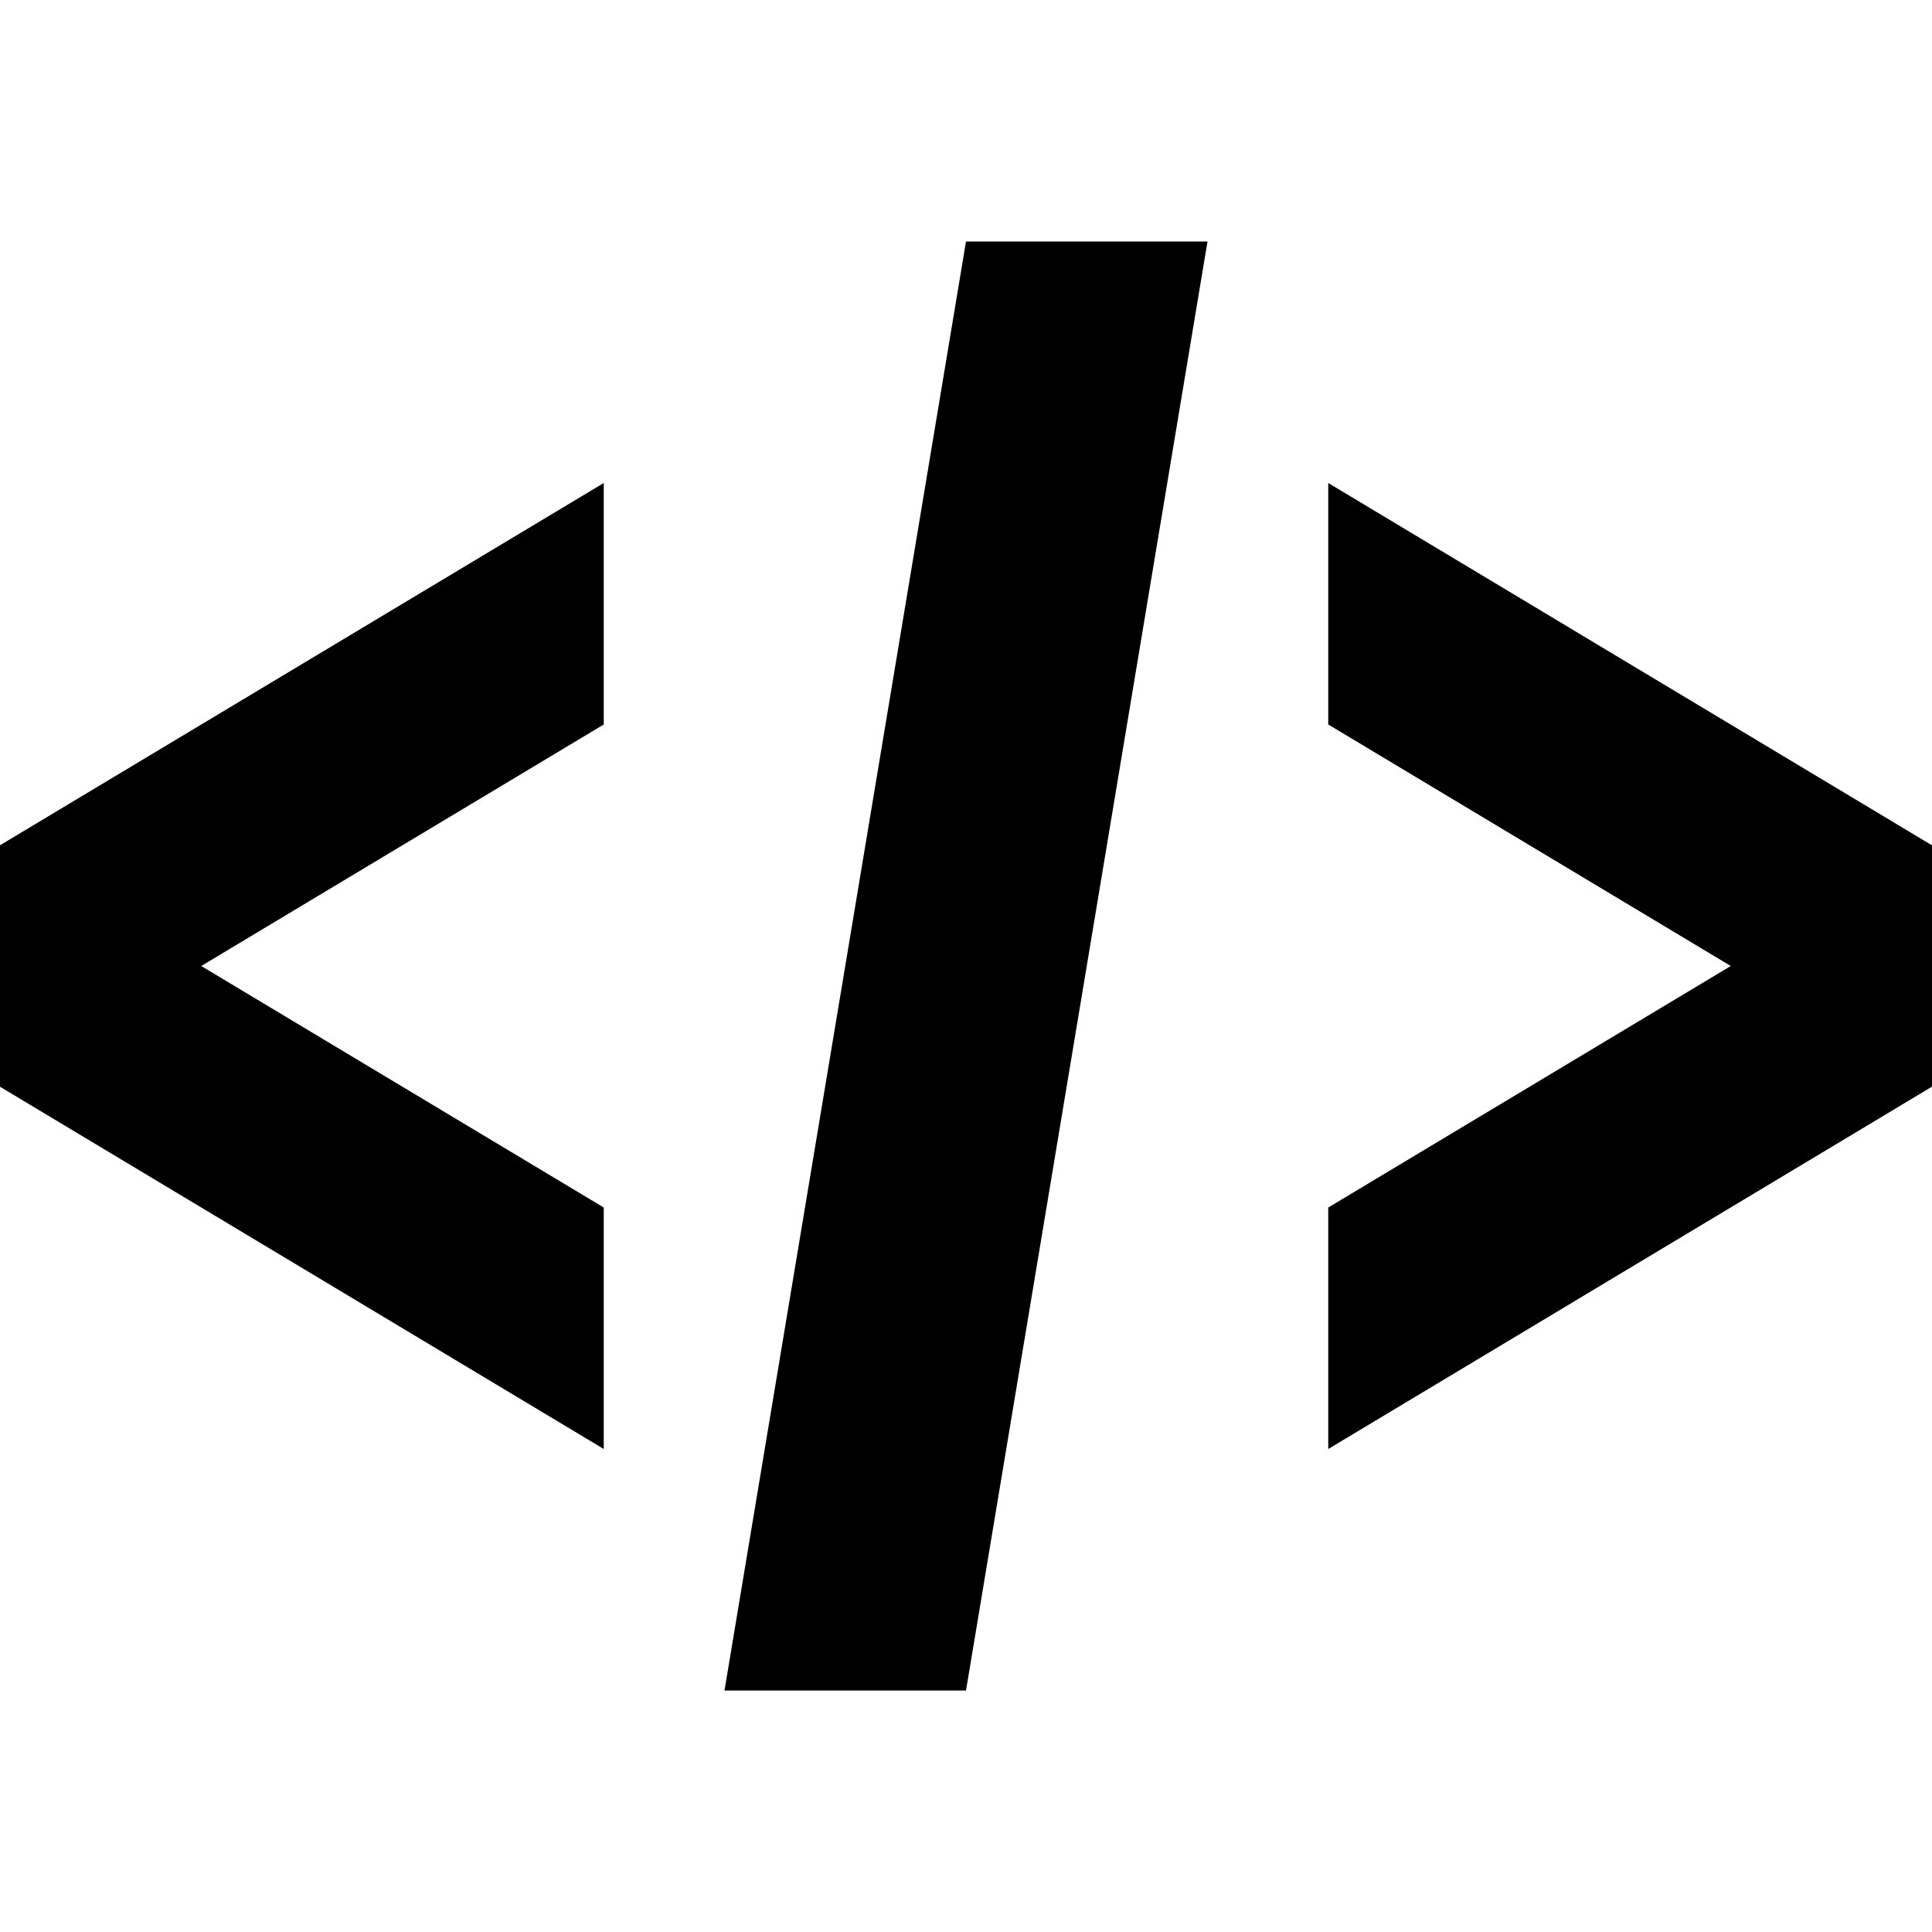
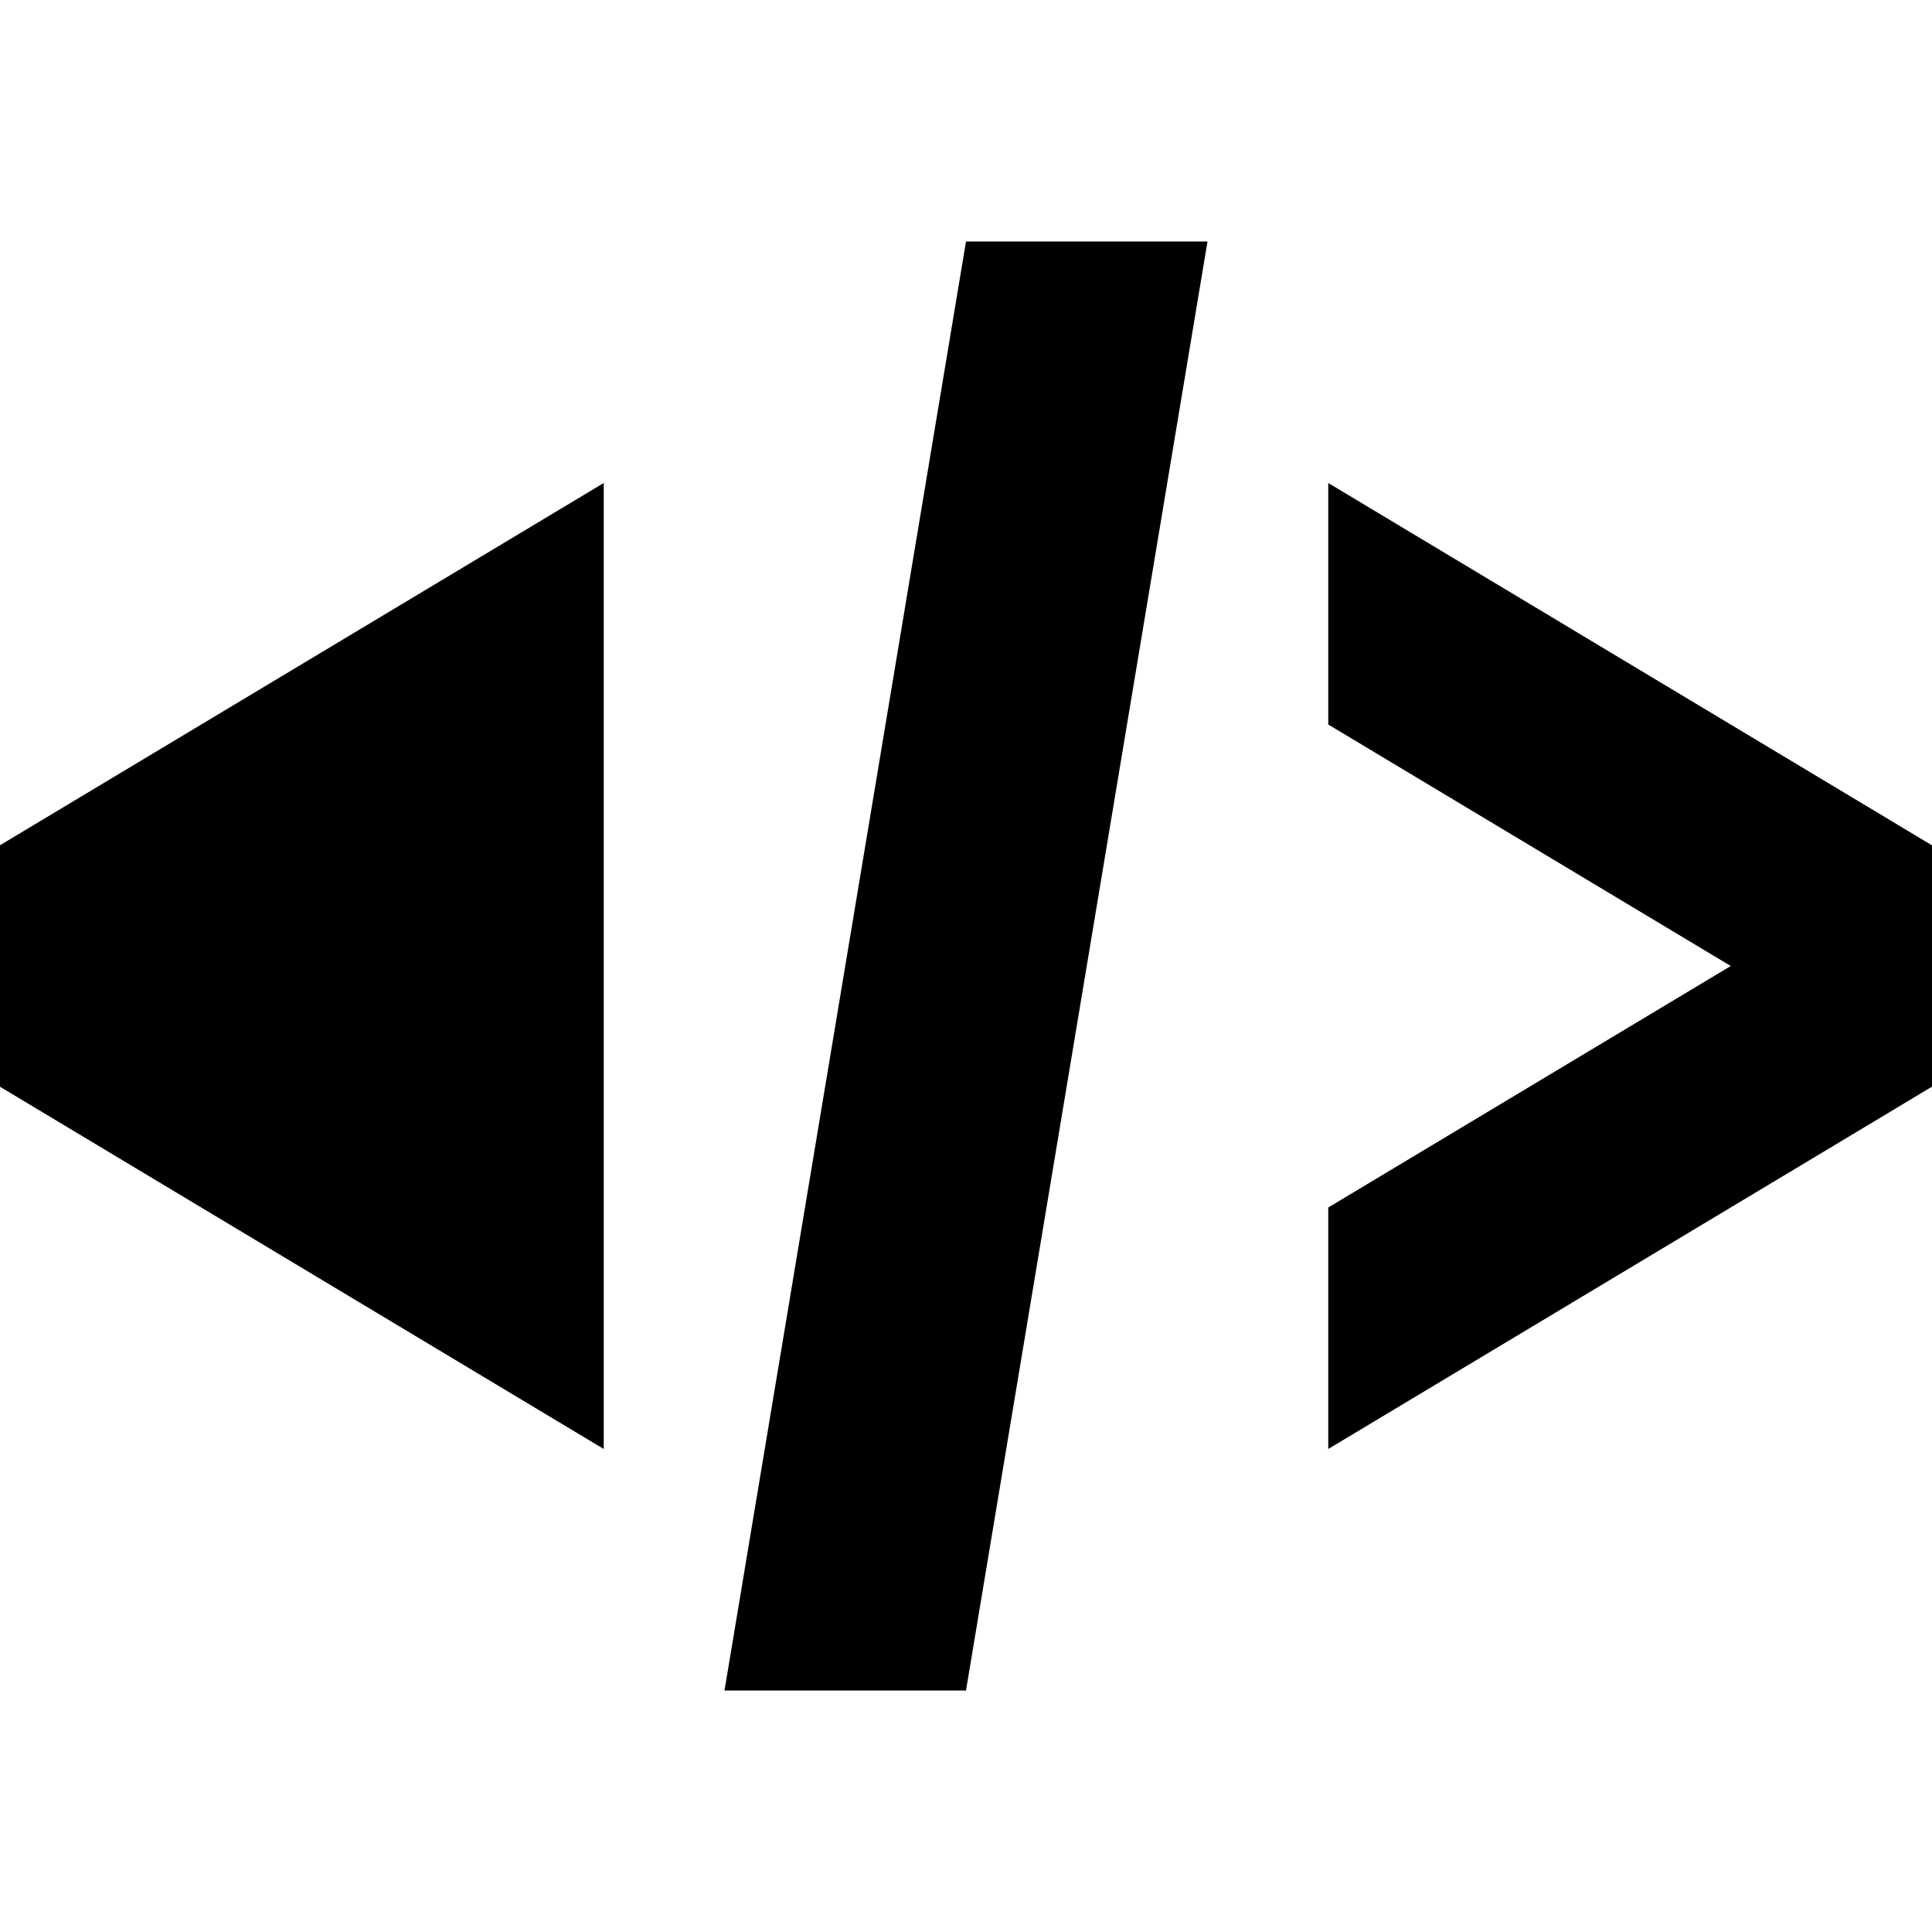
<svg xmlns="http://www.w3.org/2000/svg" width="12" height="12" viewBox="0 0 12 12" fill="none">
-   <path fill-rule="evenodd" clip-rule="evenodd" d="M4.5 10.5L6 1.5H7.5L6 10.5H4.5ZM0 5.25V6.75V6.75L0 6.75L3.75 9V7.5L1.25 6L3.75 4.5V3L0 5.25L0 5.25V5.25ZM8.25 9V7.5L10.75 6L8.25 4.5V3L11.999 5.25L12 5.25V5.25V6.75V6.75L11.999 6.75L8.25 9Z" fill="black" />
+   <path fill-rule="evenodd" clip-rule="evenodd" d="M4.5 10.5L6 1.5H7.5L6 10.5H4.5ZM0 5.25V6.75V6.75L0 6.75L3.75 9V7.5L3.75 4.5V3L0 5.25L0 5.25V5.25ZM8.25 9V7.5L10.75 6L8.25 4.5V3L11.999 5.25L12 5.25V5.25V6.75V6.75L11.999 6.75L8.25 9Z" fill="black" />
</svg>